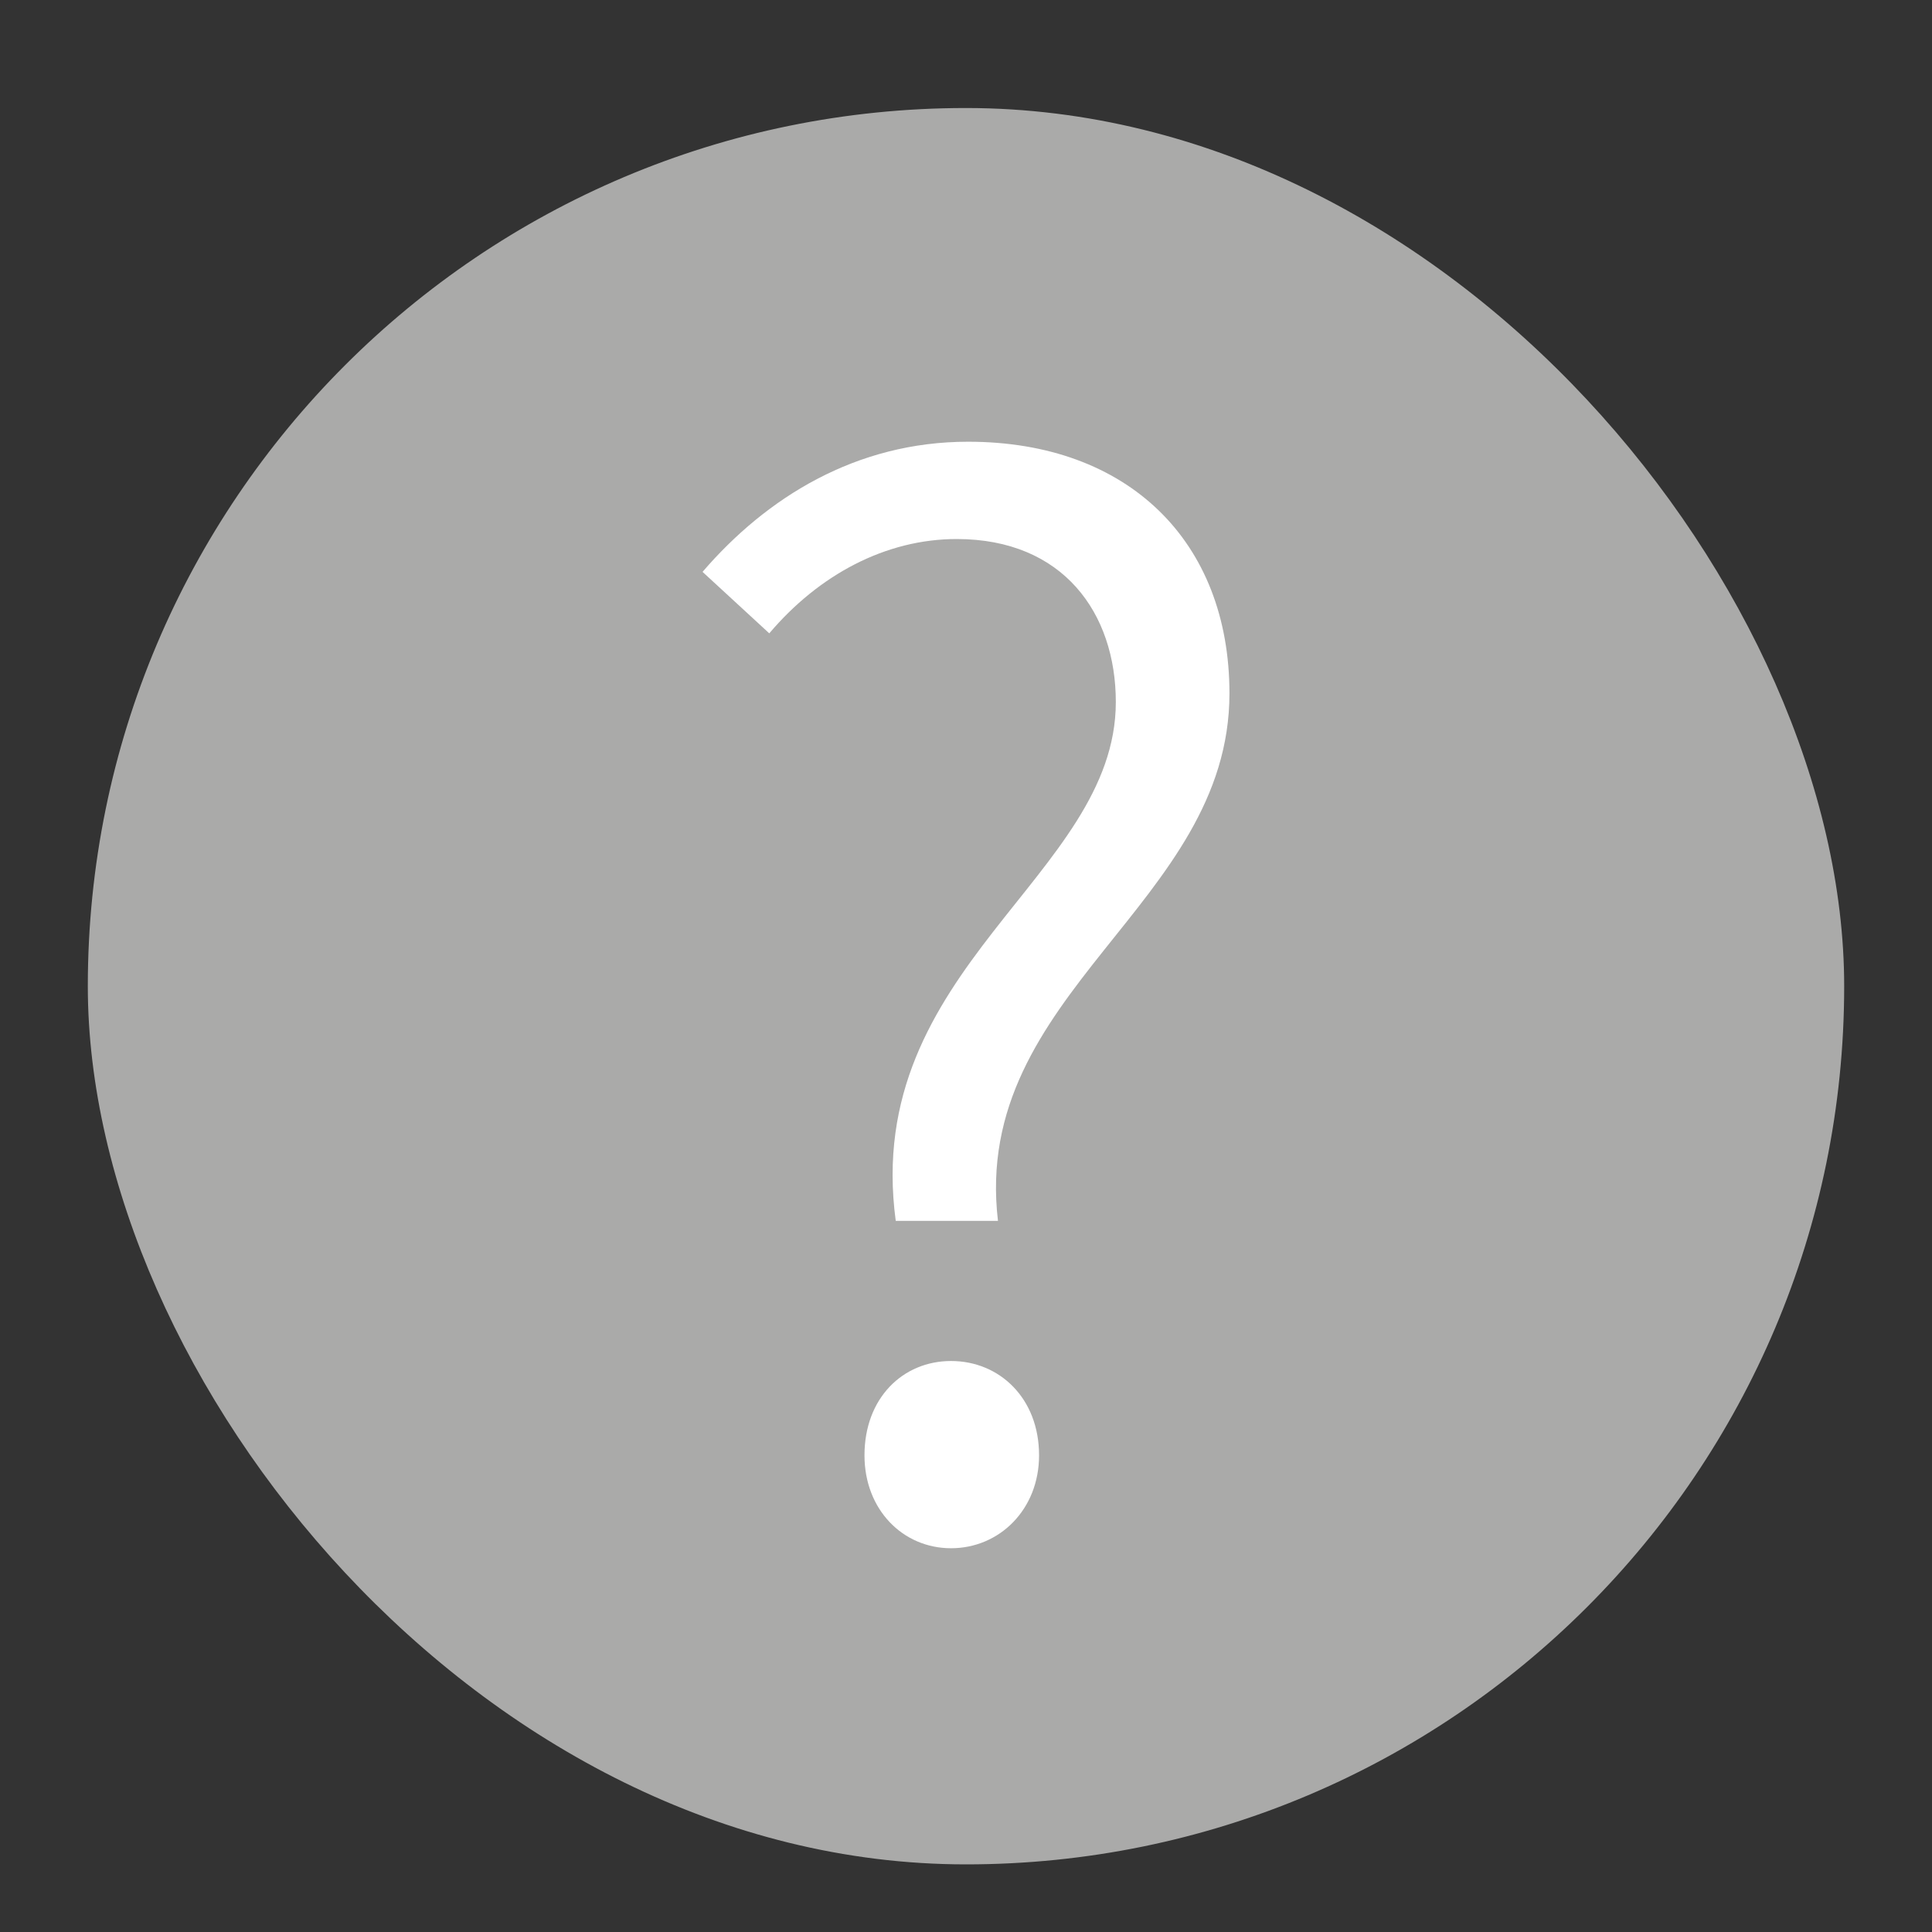
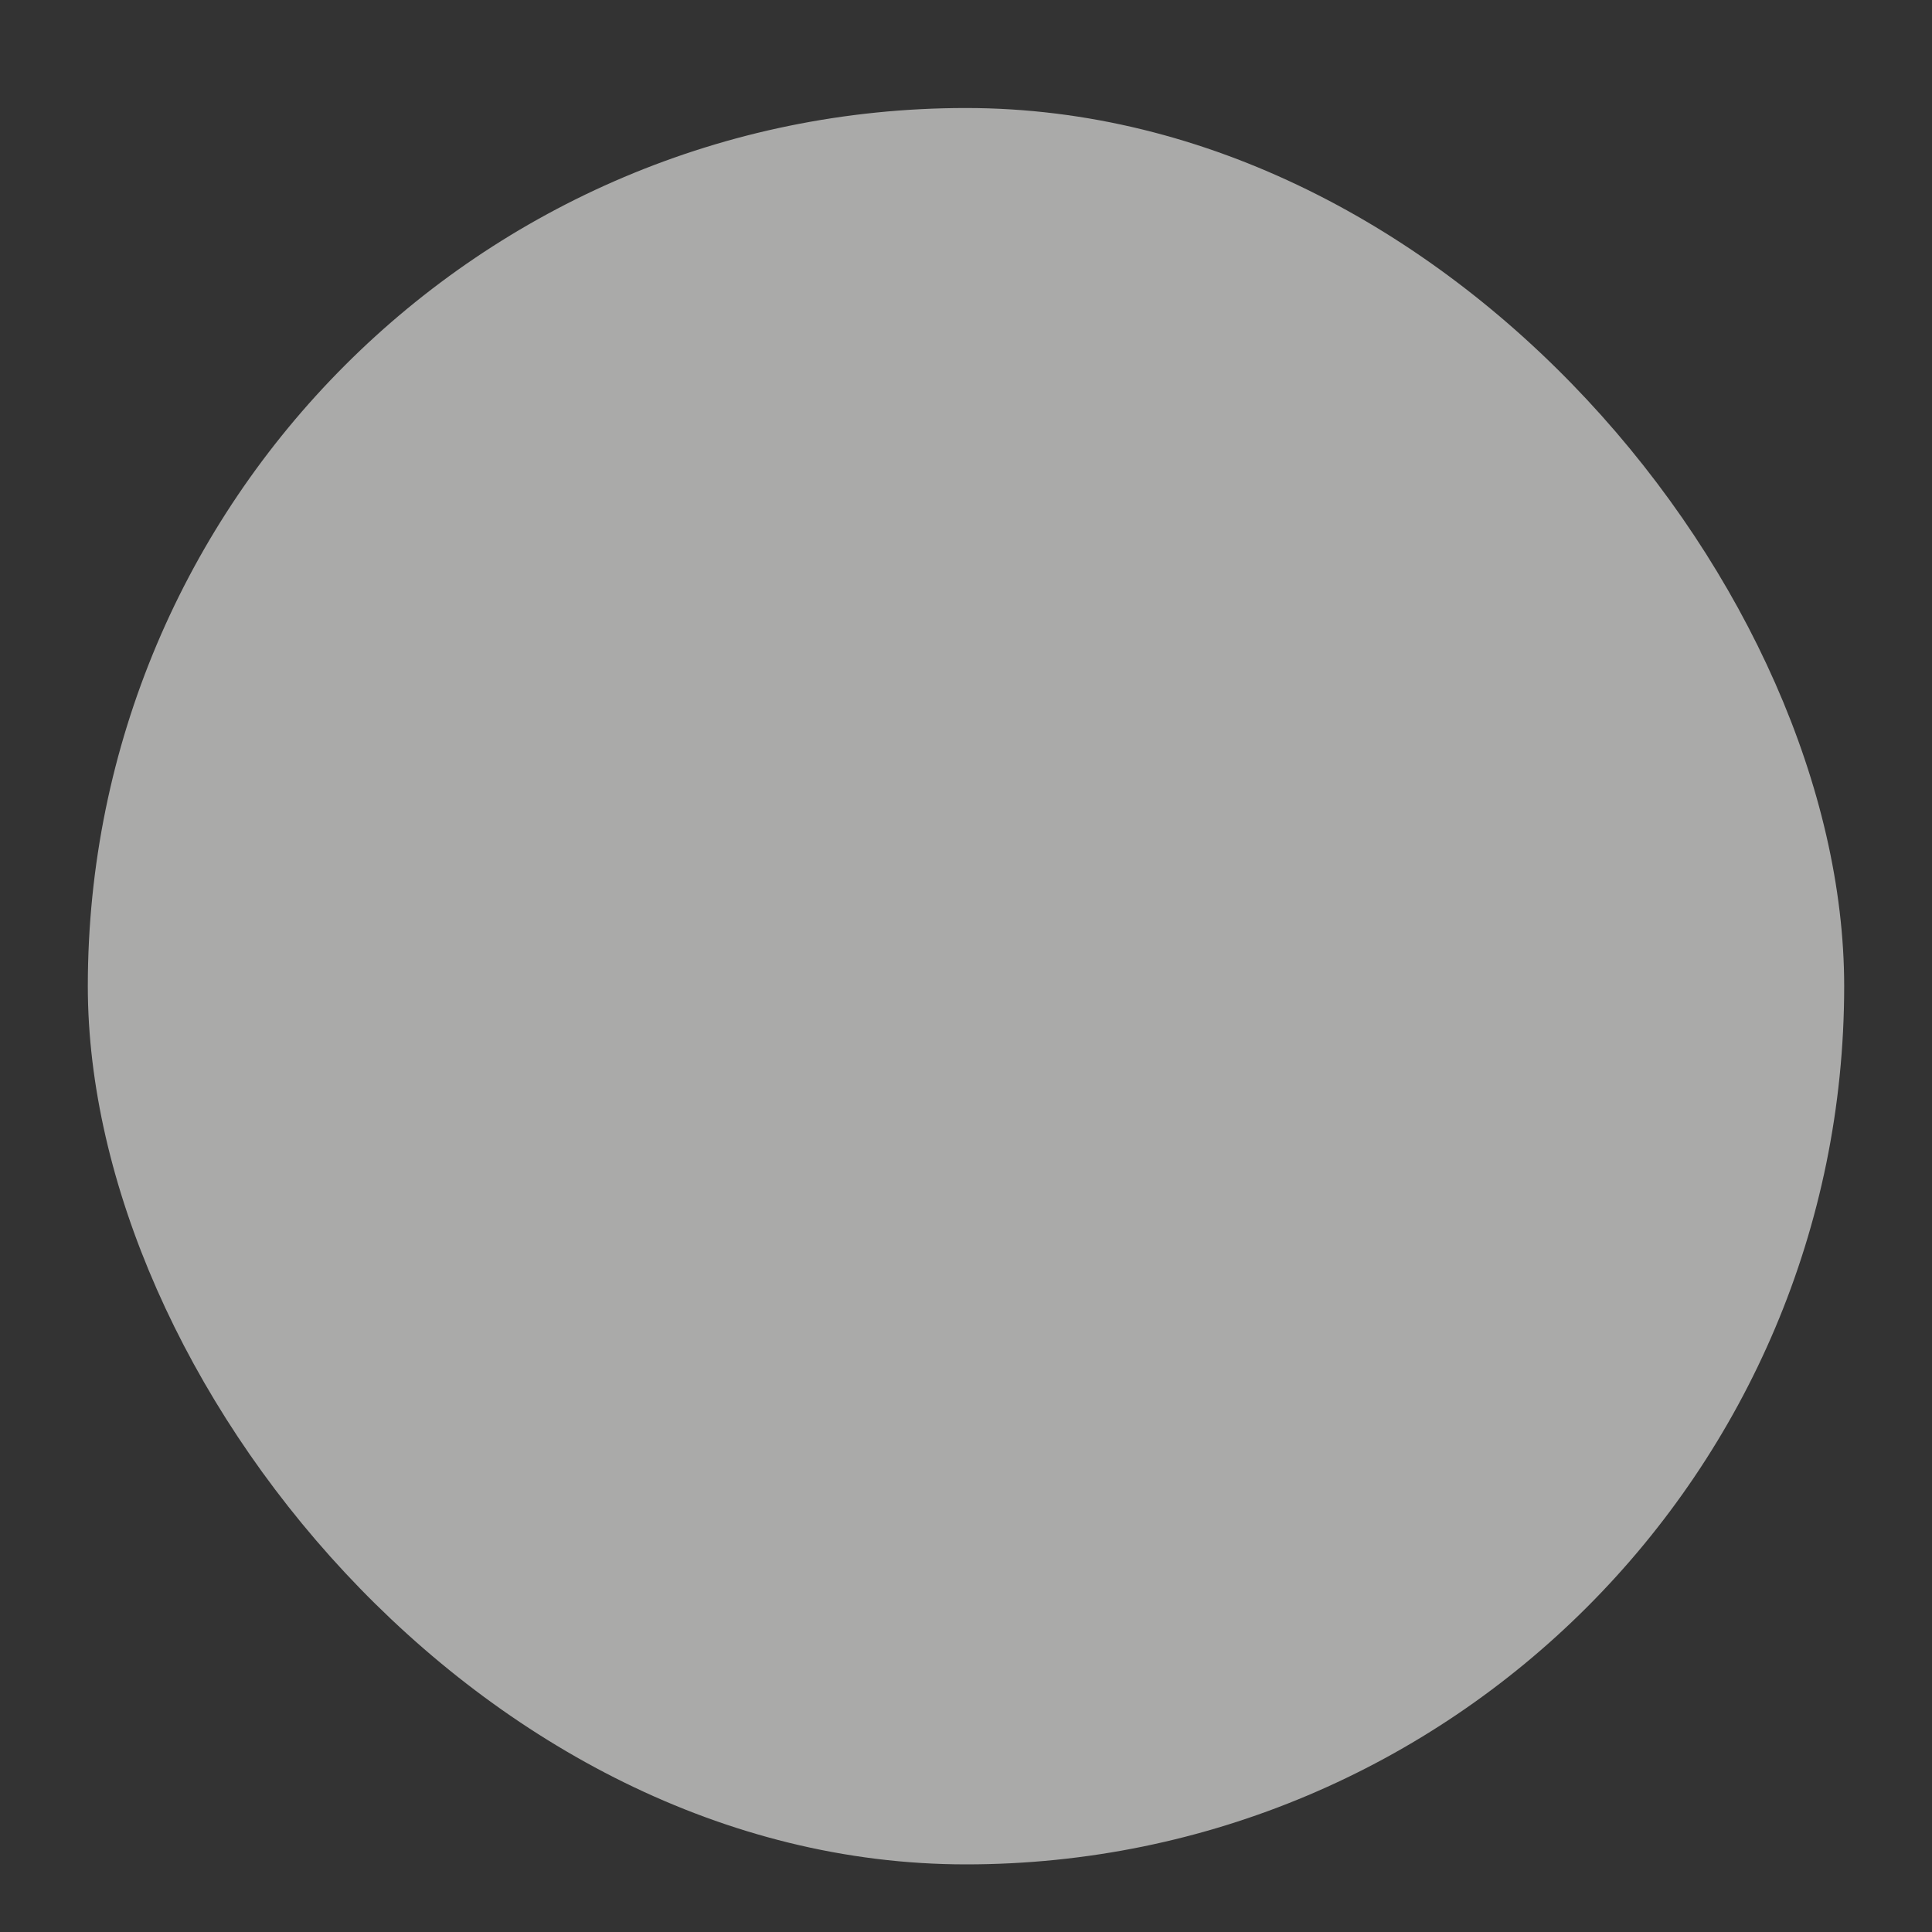
<svg xmlns="http://www.w3.org/2000/svg" width="11" height="11" viewBox="0 0 11 11" fill="none">
  <rect x="0" y="0" width="11" height="11" fill="#333333" stroke="none" />
  <rect x="0.5" y="0.615" width="10" height="10" rx="5" fill="#AAAAA9" />
-   <path d="M5.1 6.951C4.906 5.51 6.353 4.99 6.353 3.997C6.353 3.492 6.054 3.069 5.447 3.069C5.043 3.069 4.663 3.272 4.38 3.606L4 3.256C4.364 2.833 4.873 2.515 5.512 2.515C6.426 2.515 7 3.085 7 3.948C7 5.152 5.528 5.649 5.682 6.951H5.1ZM5.415 8.815C5.14 8.815 4.922 8.595 4.922 8.286C4.922 7.96 5.14 7.749 5.415 7.749C5.69 7.749 5.916 7.96 5.916 8.286C5.916 8.595 5.69 8.815 5.415 8.815Z" fill="white" />
</svg>